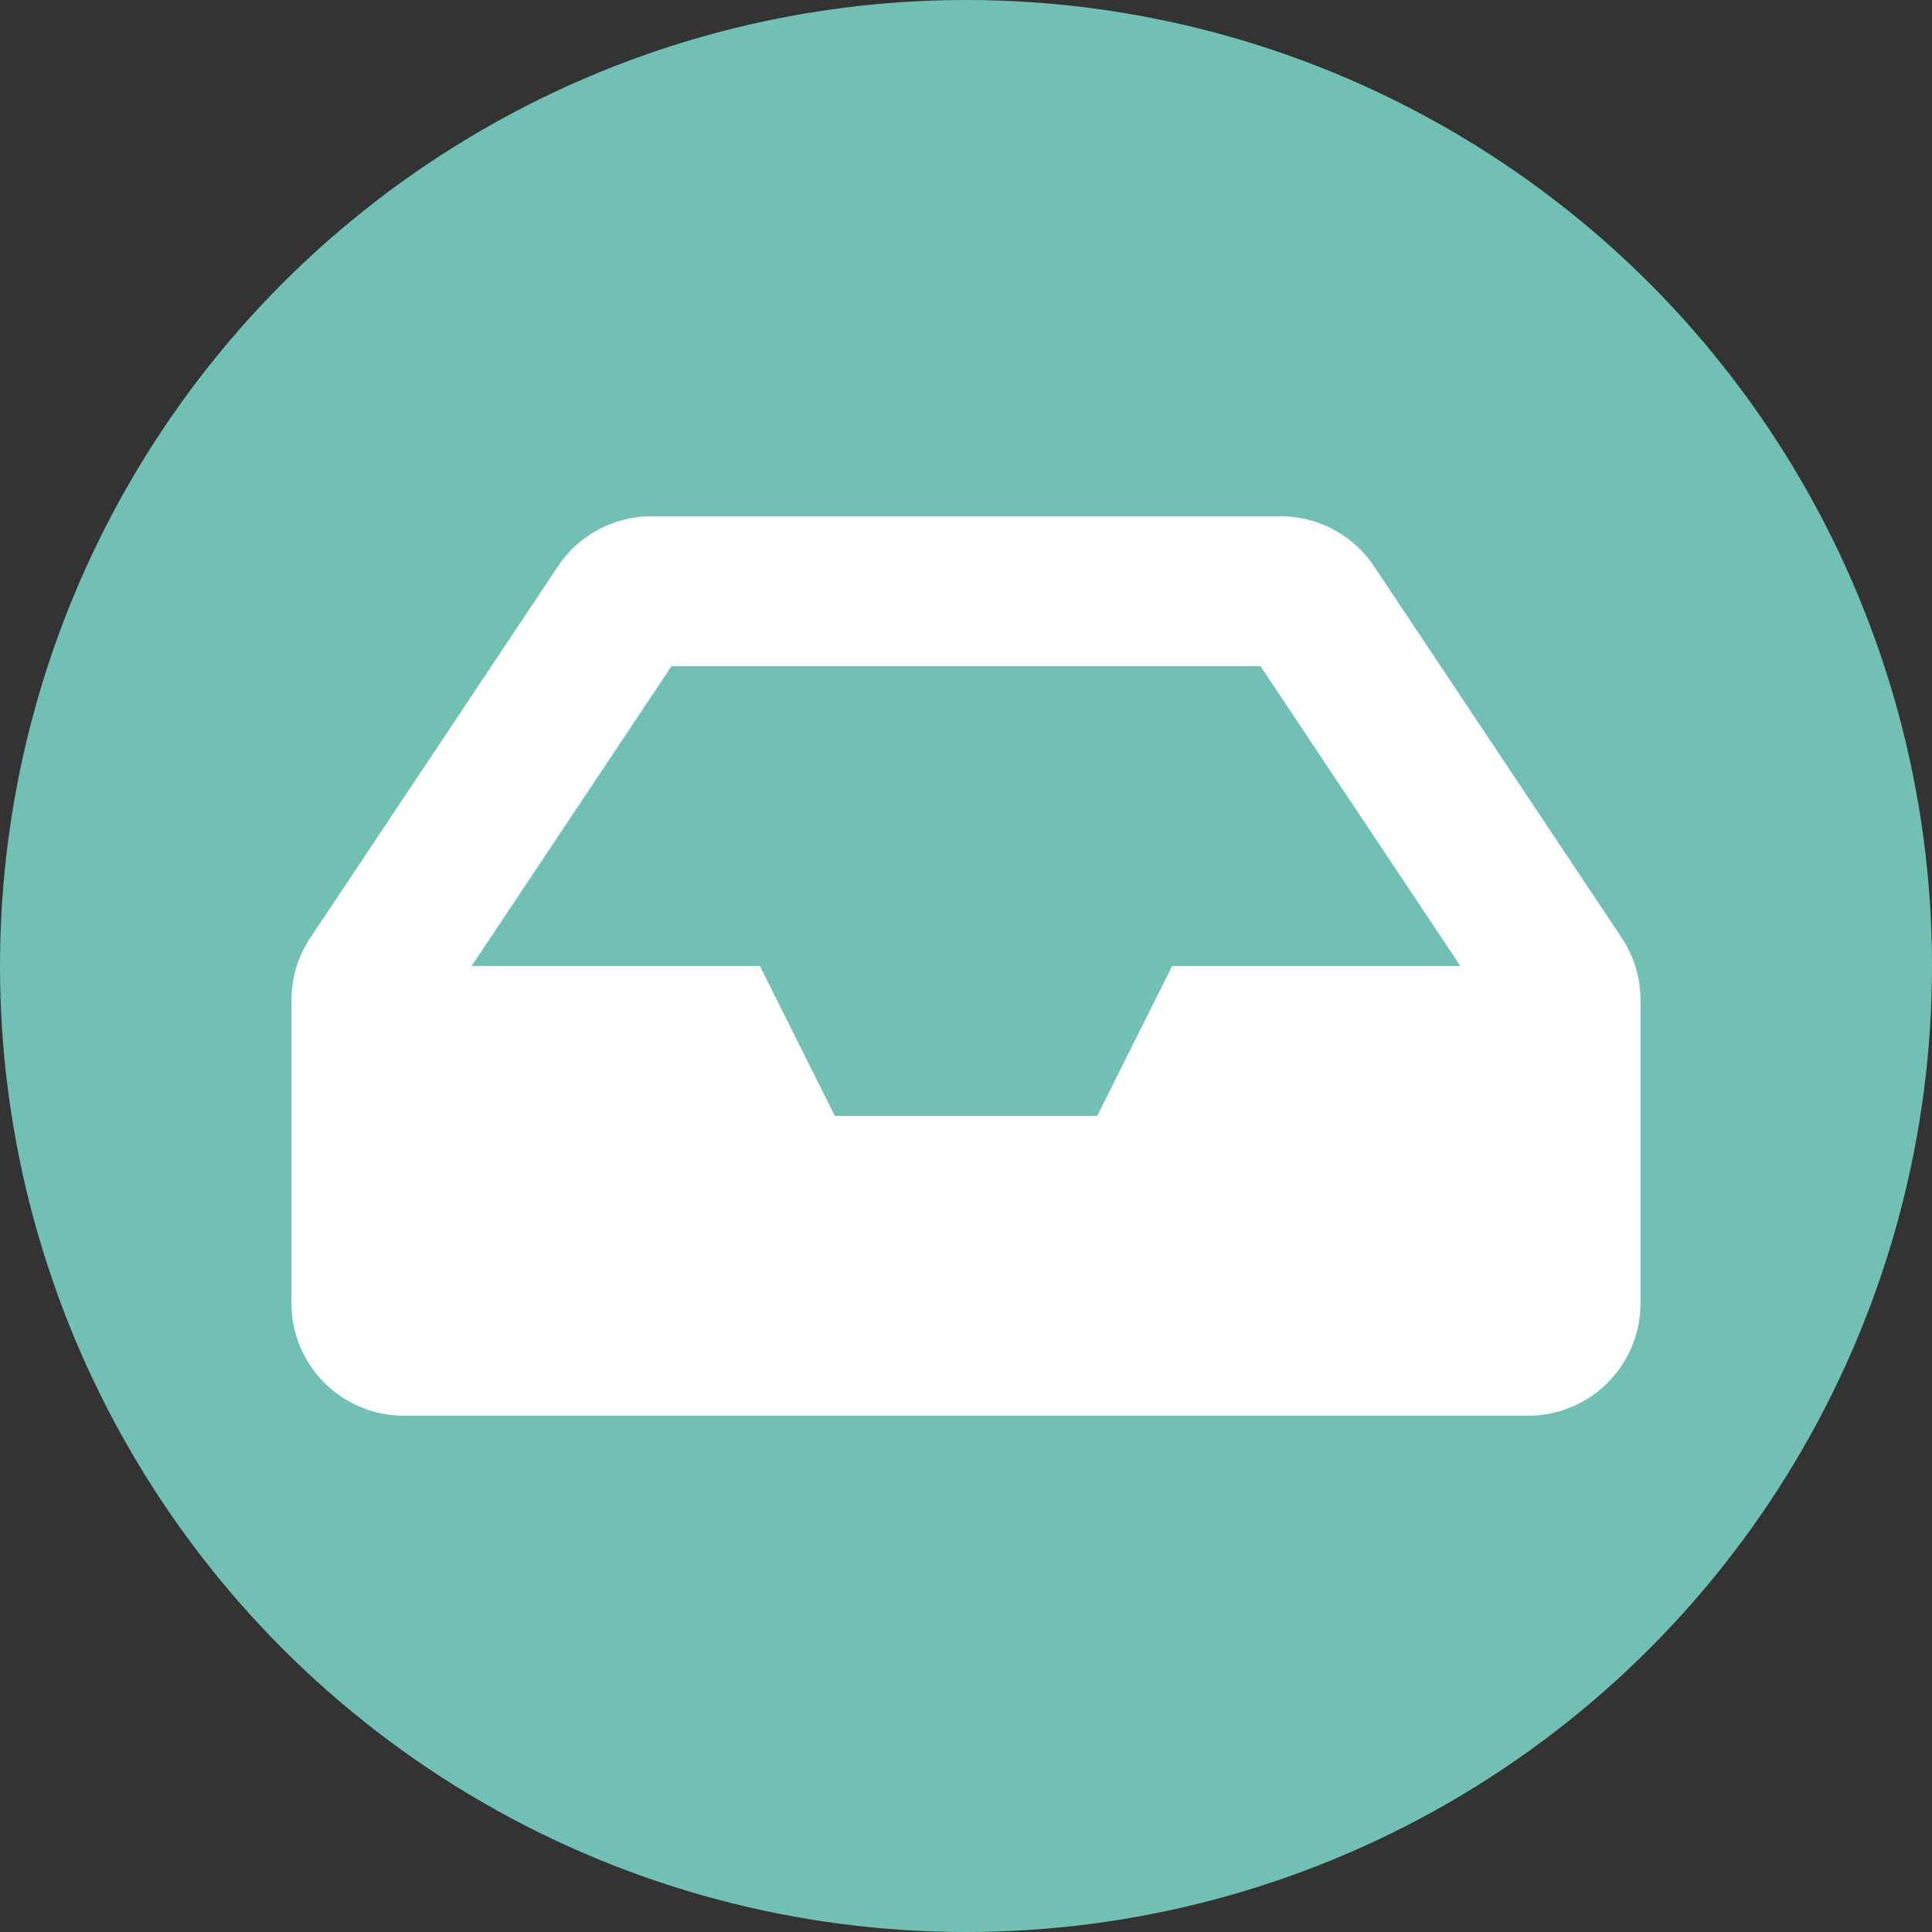
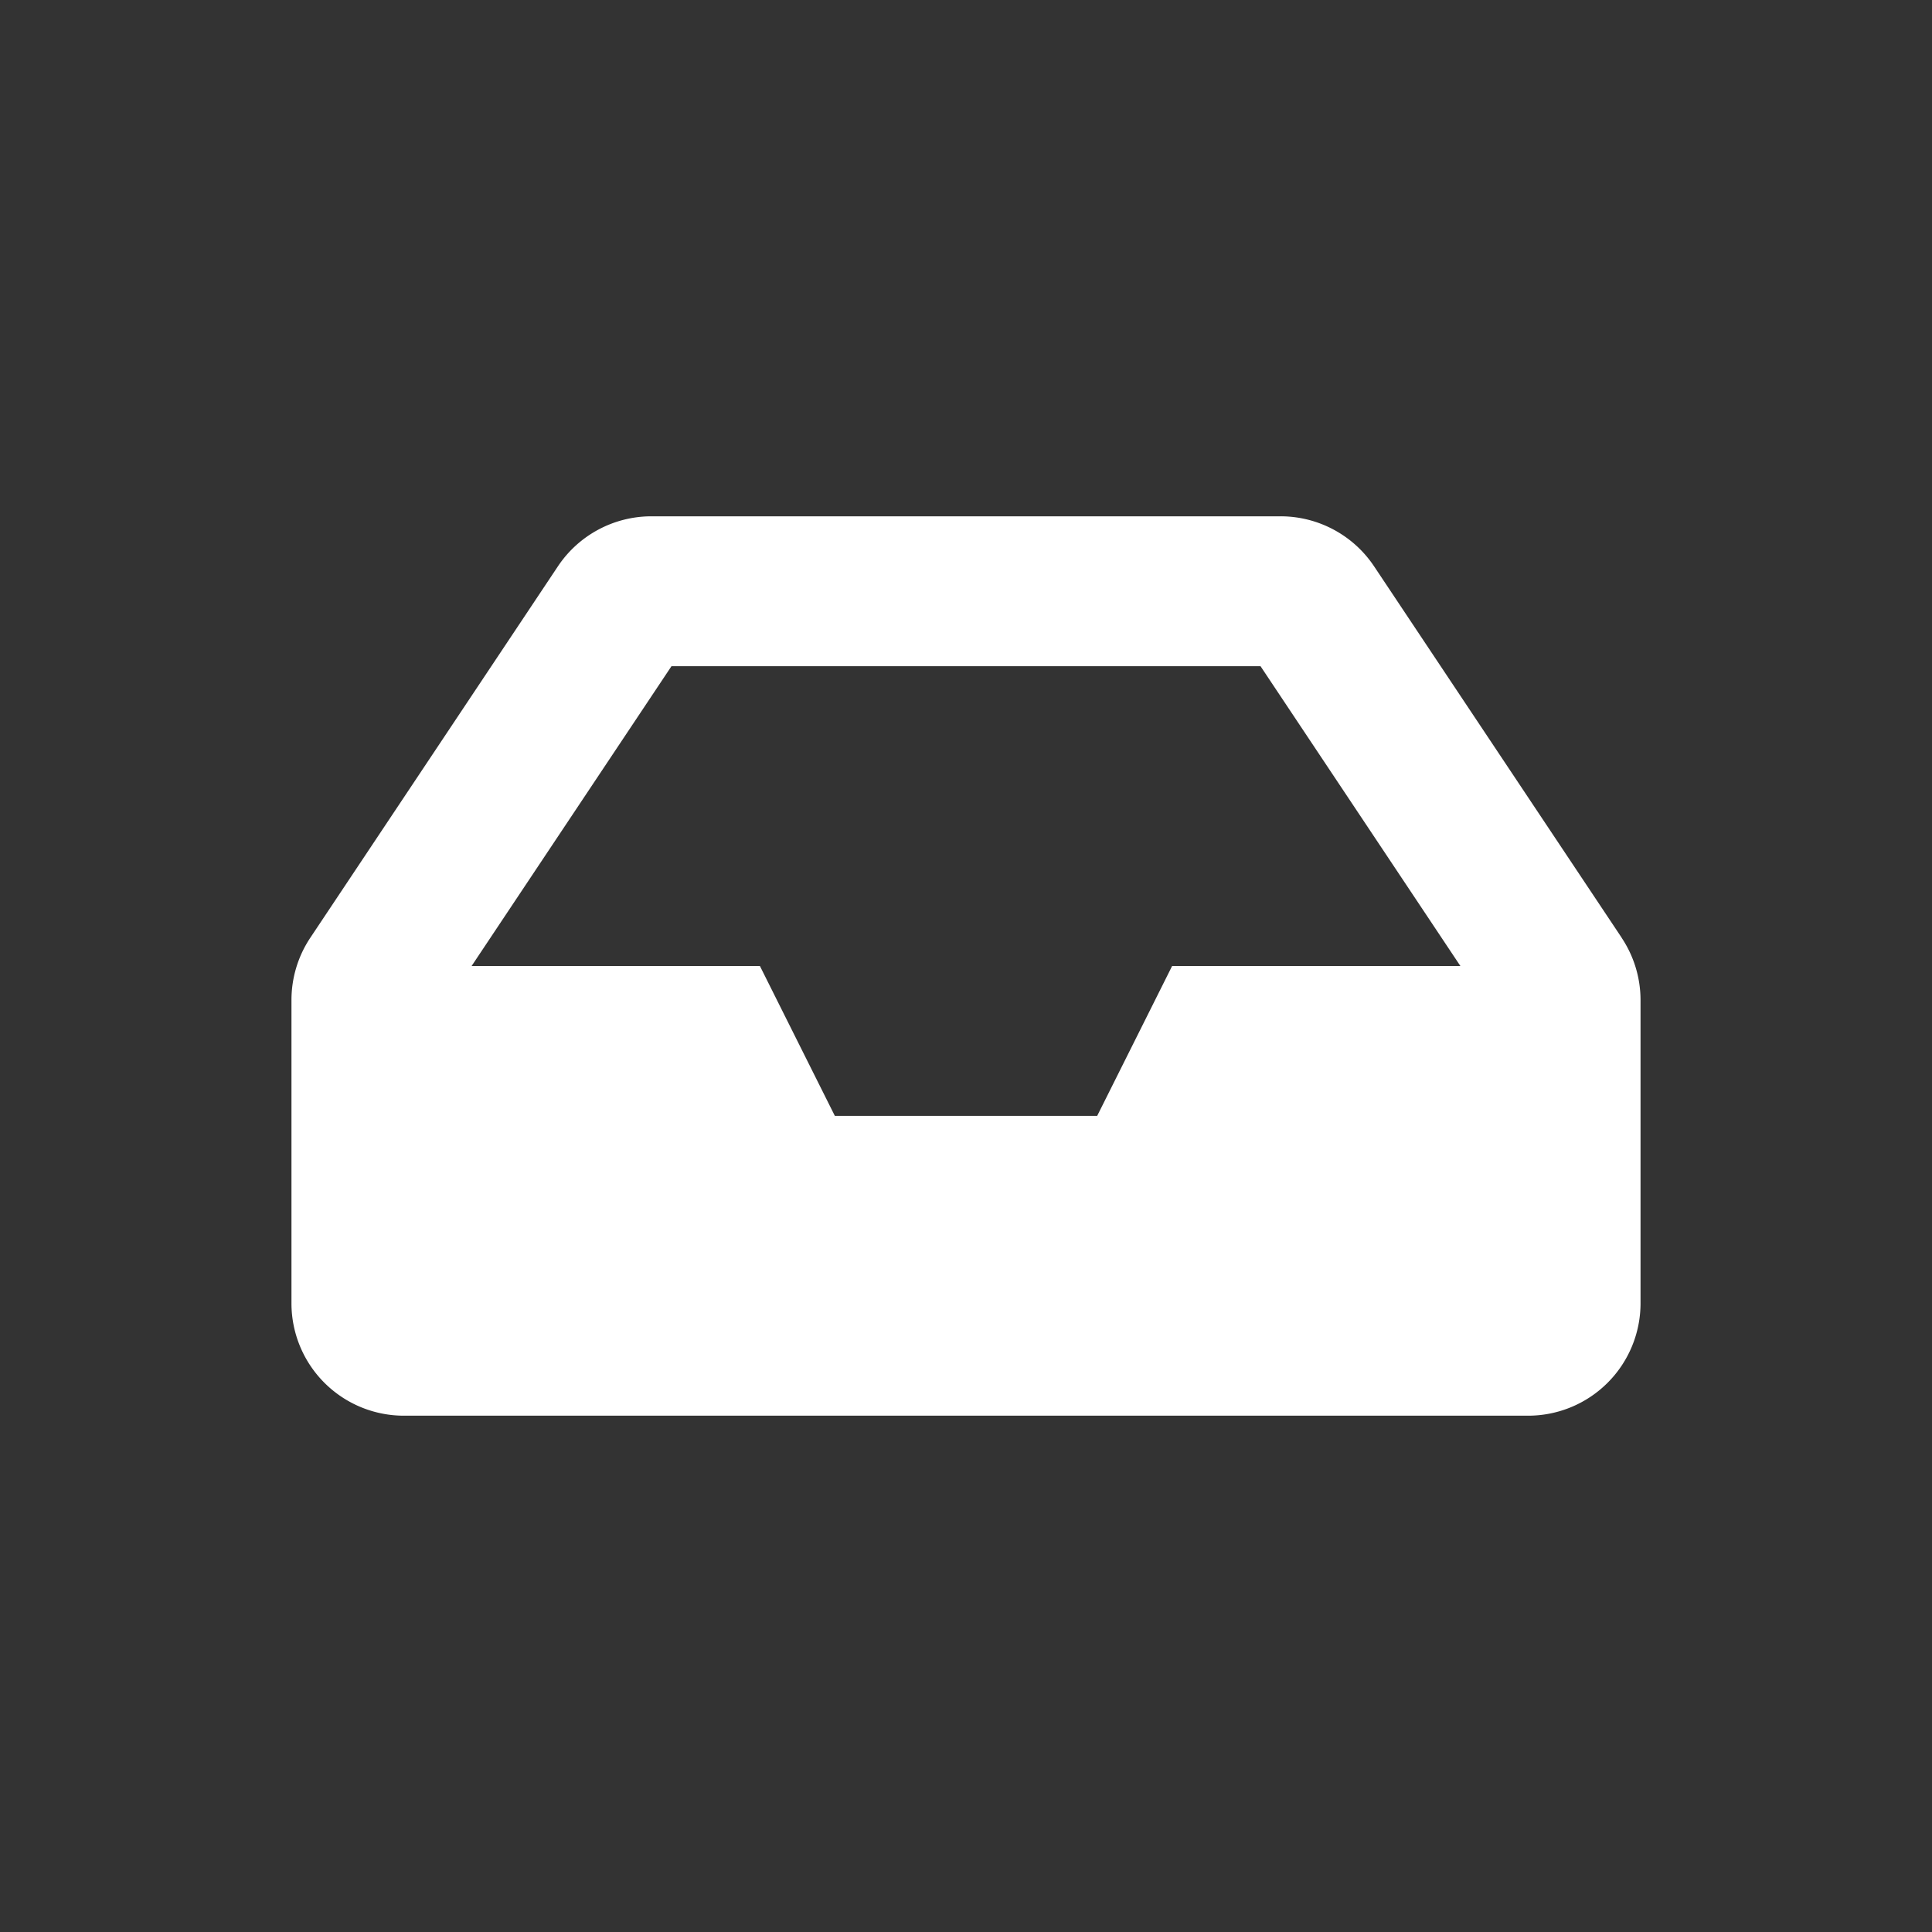
<svg xmlns="http://www.w3.org/2000/svg" id="icon" width="58" height="58" viewBox="0 0 58 58">
  <rect x="0" y="0" width="58" height="58" fill="#333333" stroke="none" />
-   <ellipse id="楕円形_5" data-name="楕円形 5" cx="29" cy="29" rx="29" ry="29" fill="#70c1b3" />
  <path id="Icon_awesome-inbox" data-name="Icon awesome-inbox" d="M39.933,17.15,32.5,6a3.375,3.375,0,0,0-2.808-1.5H10.806A3.375,3.375,0,0,0,8,6L.567,17.15A3.375,3.375,0,0,0,0,19.022v9.1A3.375,3.375,0,0,0,3.375,31.5h33.75A3.375,3.375,0,0,0,40.5,28.125v-9.1a3.375,3.375,0,0,0-.567-1.872ZM11.408,9H29.092l6,9H26.438l-2.25,4.5H16.313L14.063,18H5.408l6-9Z" transform="translate(8.75 11)" fill="#fff" />
</svg>